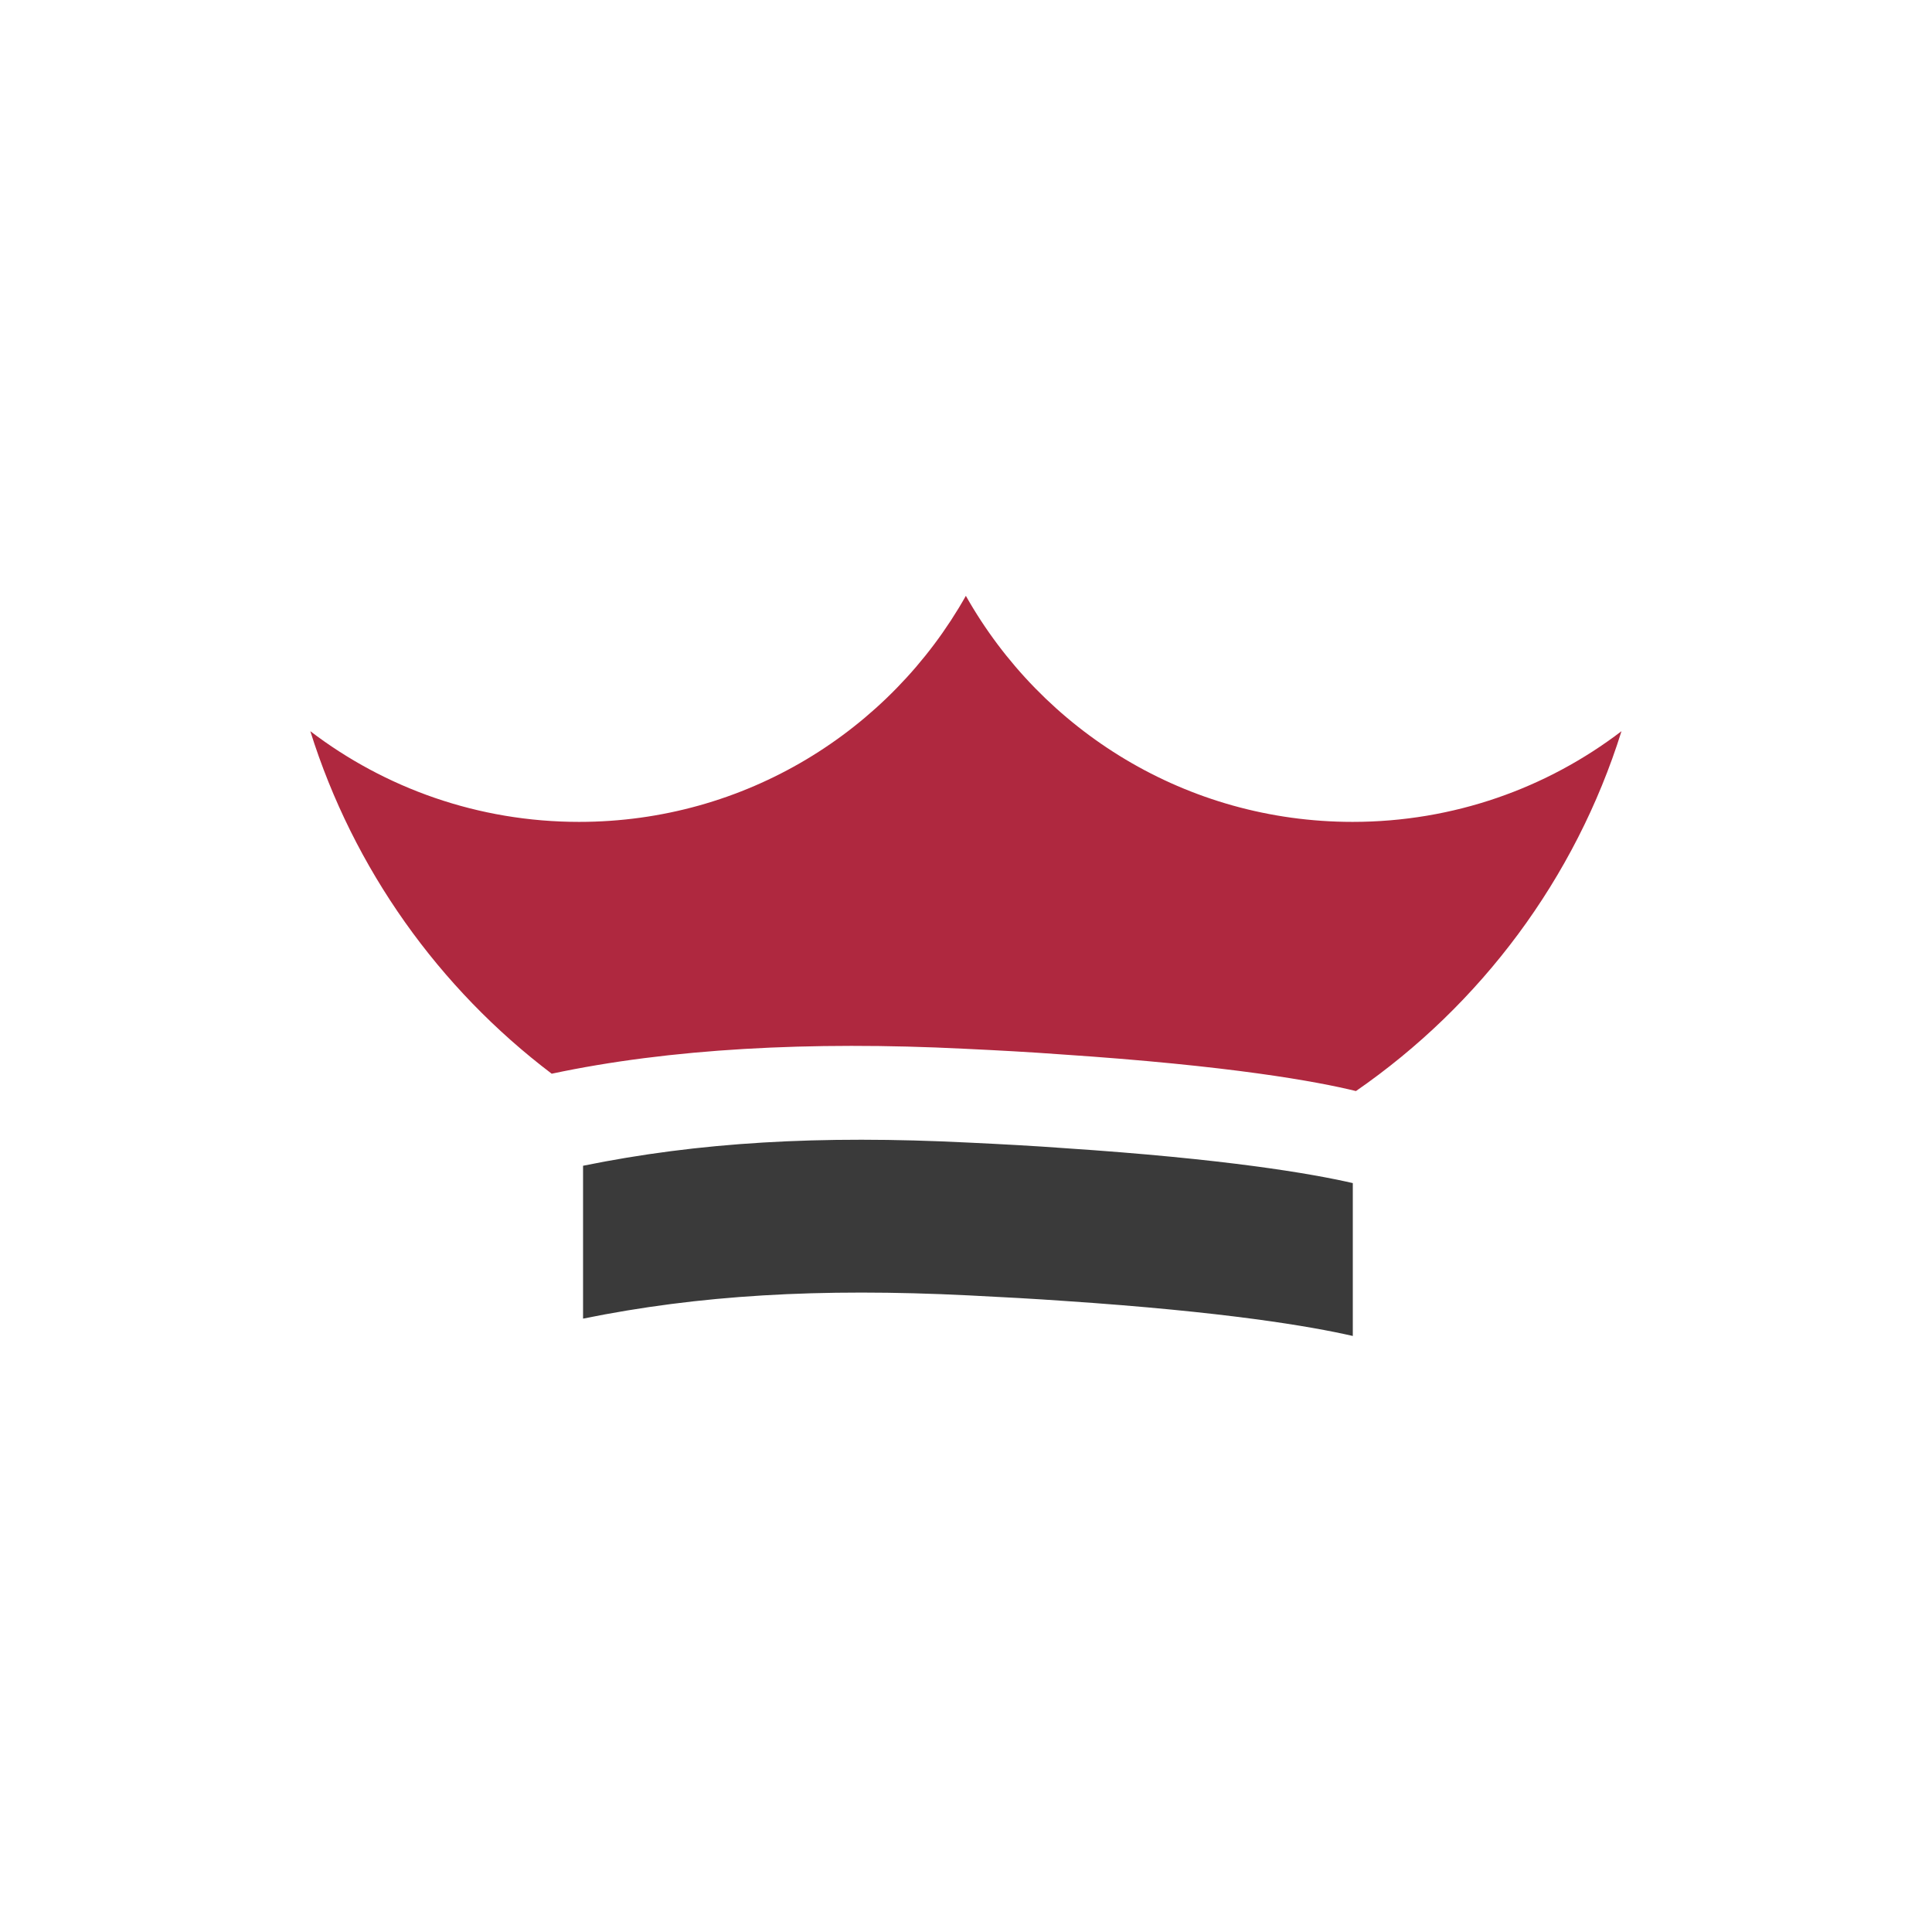
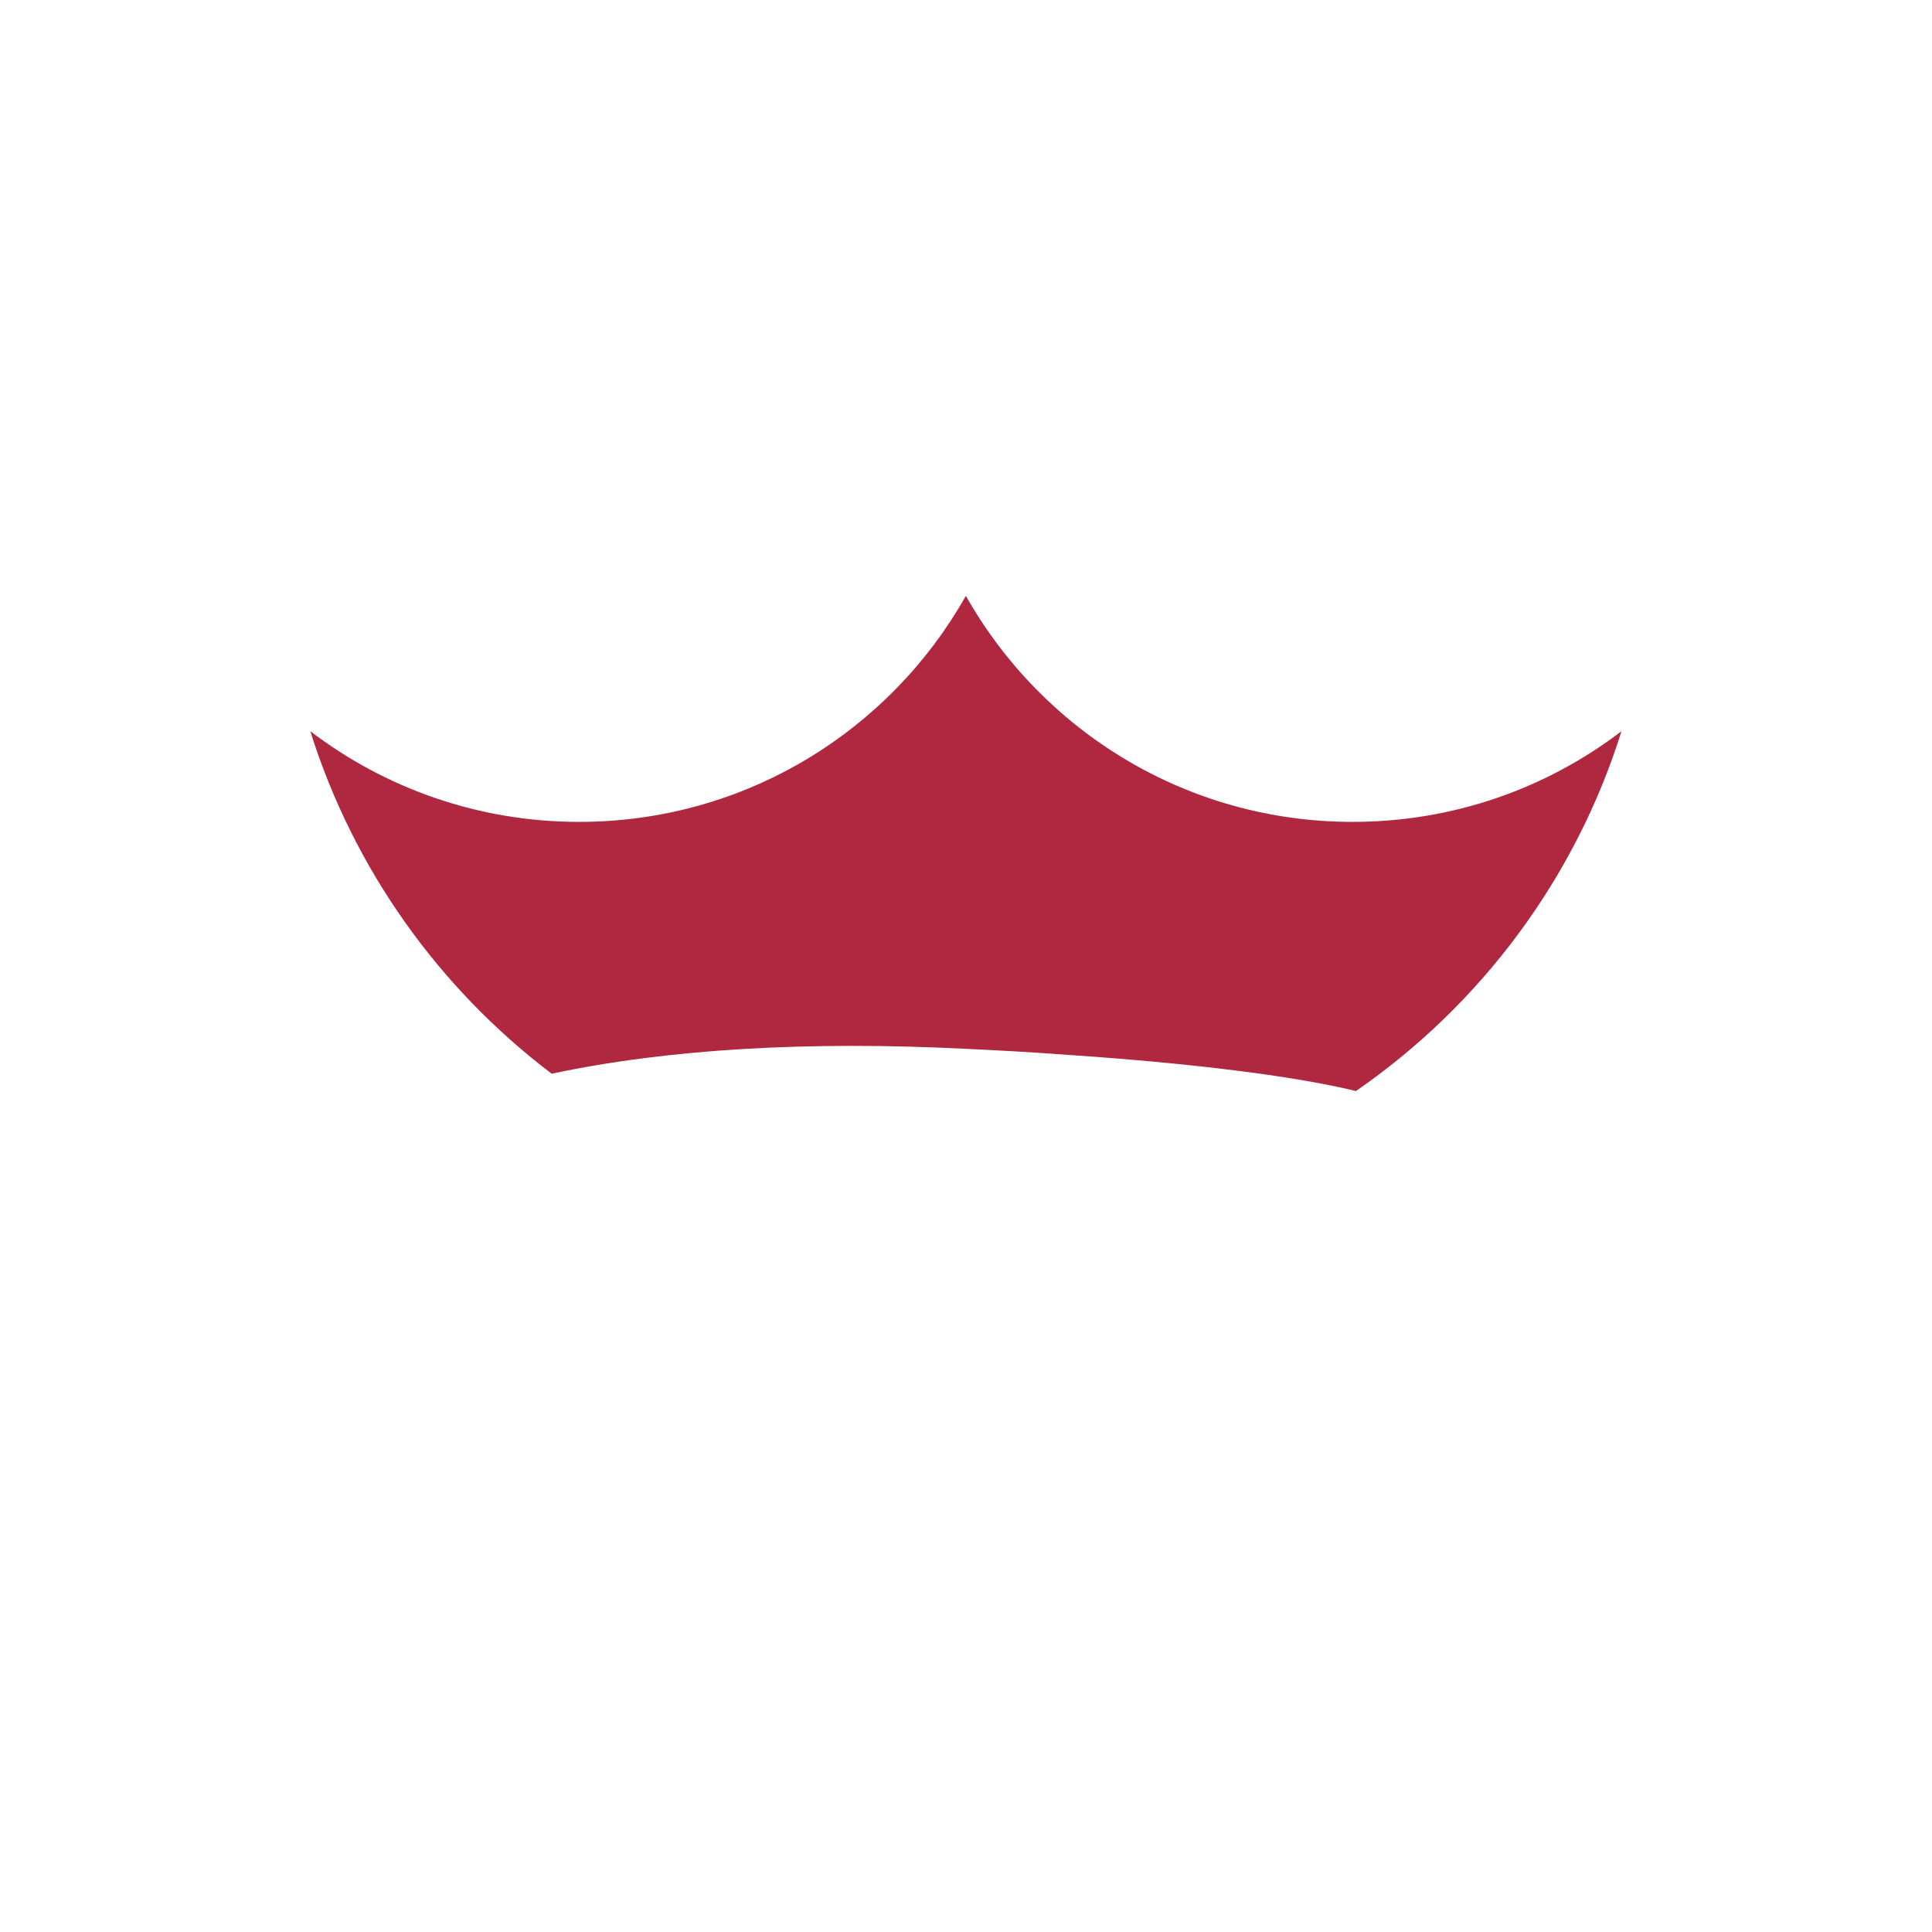
<svg xmlns="http://www.w3.org/2000/svg" xmlns:ns1="http://www.serif.com/" width="100%" height="100%" viewBox="0 0 4605 4605" version="1.1" xml:space="preserve" style="fill-rule:evenodd;clip-rule:evenodd;stroke-linejoin:round;stroke-miterlimit:2;">
  <g transform="matrix(4.167,0,0,4.167,0,0)">
-     <rect id="Artboard1" x="0" y="0" width="1104.58" height="1104.58" style="fill:none;" />
    <g id="Artboard11" ns1:id="Artboard1" transform="matrix(1,0,0,1,29.919,-185.809)">
      <g transform="matrix(51.928,0,0,51.928,743.769,680.596)">
        <path d="M0,-0.475C-1.828,-0.475 -3.421,-1.478 -4.26,-2.965C-5.098,-1.478 -6.691,-0.475 -8.52,-0.475C-9.633,-0.475 -10.659,-0.847 -11.481,-1.474C-11.005,0.045 -10.063,1.359 -8.822,2.299C-7.527,2.023 -5.975,1.939 -4.277,2.024C-3.897,2.042 -3.55,2.061 -3.226,2.085C-1.334,2.211 -0.391,2.385 0.037,2.49C1.409,1.542 2.453,0.152 2.962,-1.474C2.141,-0.847 1.114,-0.475 0,-0.475" style="fill:rgb(175,40,63);fill-rule:nonzero;" />
      </g>
      <g transform="matrix(51.928,0,0,51.928,743.889,922.519)">
-         <path d="M0,-1.155C-0.462,-1.261 -1.402,-1.422 -3.179,-1.54C-3.503,-1.564 -3.85,-1.583 -4.23,-1.601C-5.883,-1.684 -7.205,-1.605 -8.479,-1.346L-8.479,0.338C-7.205,0.079 -5.883,-0 -4.23,0.082C-3.85,0.101 -3.503,0.12 -3.179,0.143C-1.402,0.262 -0.462,0.423 0,0.529L0,-1.155Z" style="fill:rgb(58,58,58);fill-rule:nonzero;" />
-       </g>
+         </g>
    </g>
  </g>
</svg>